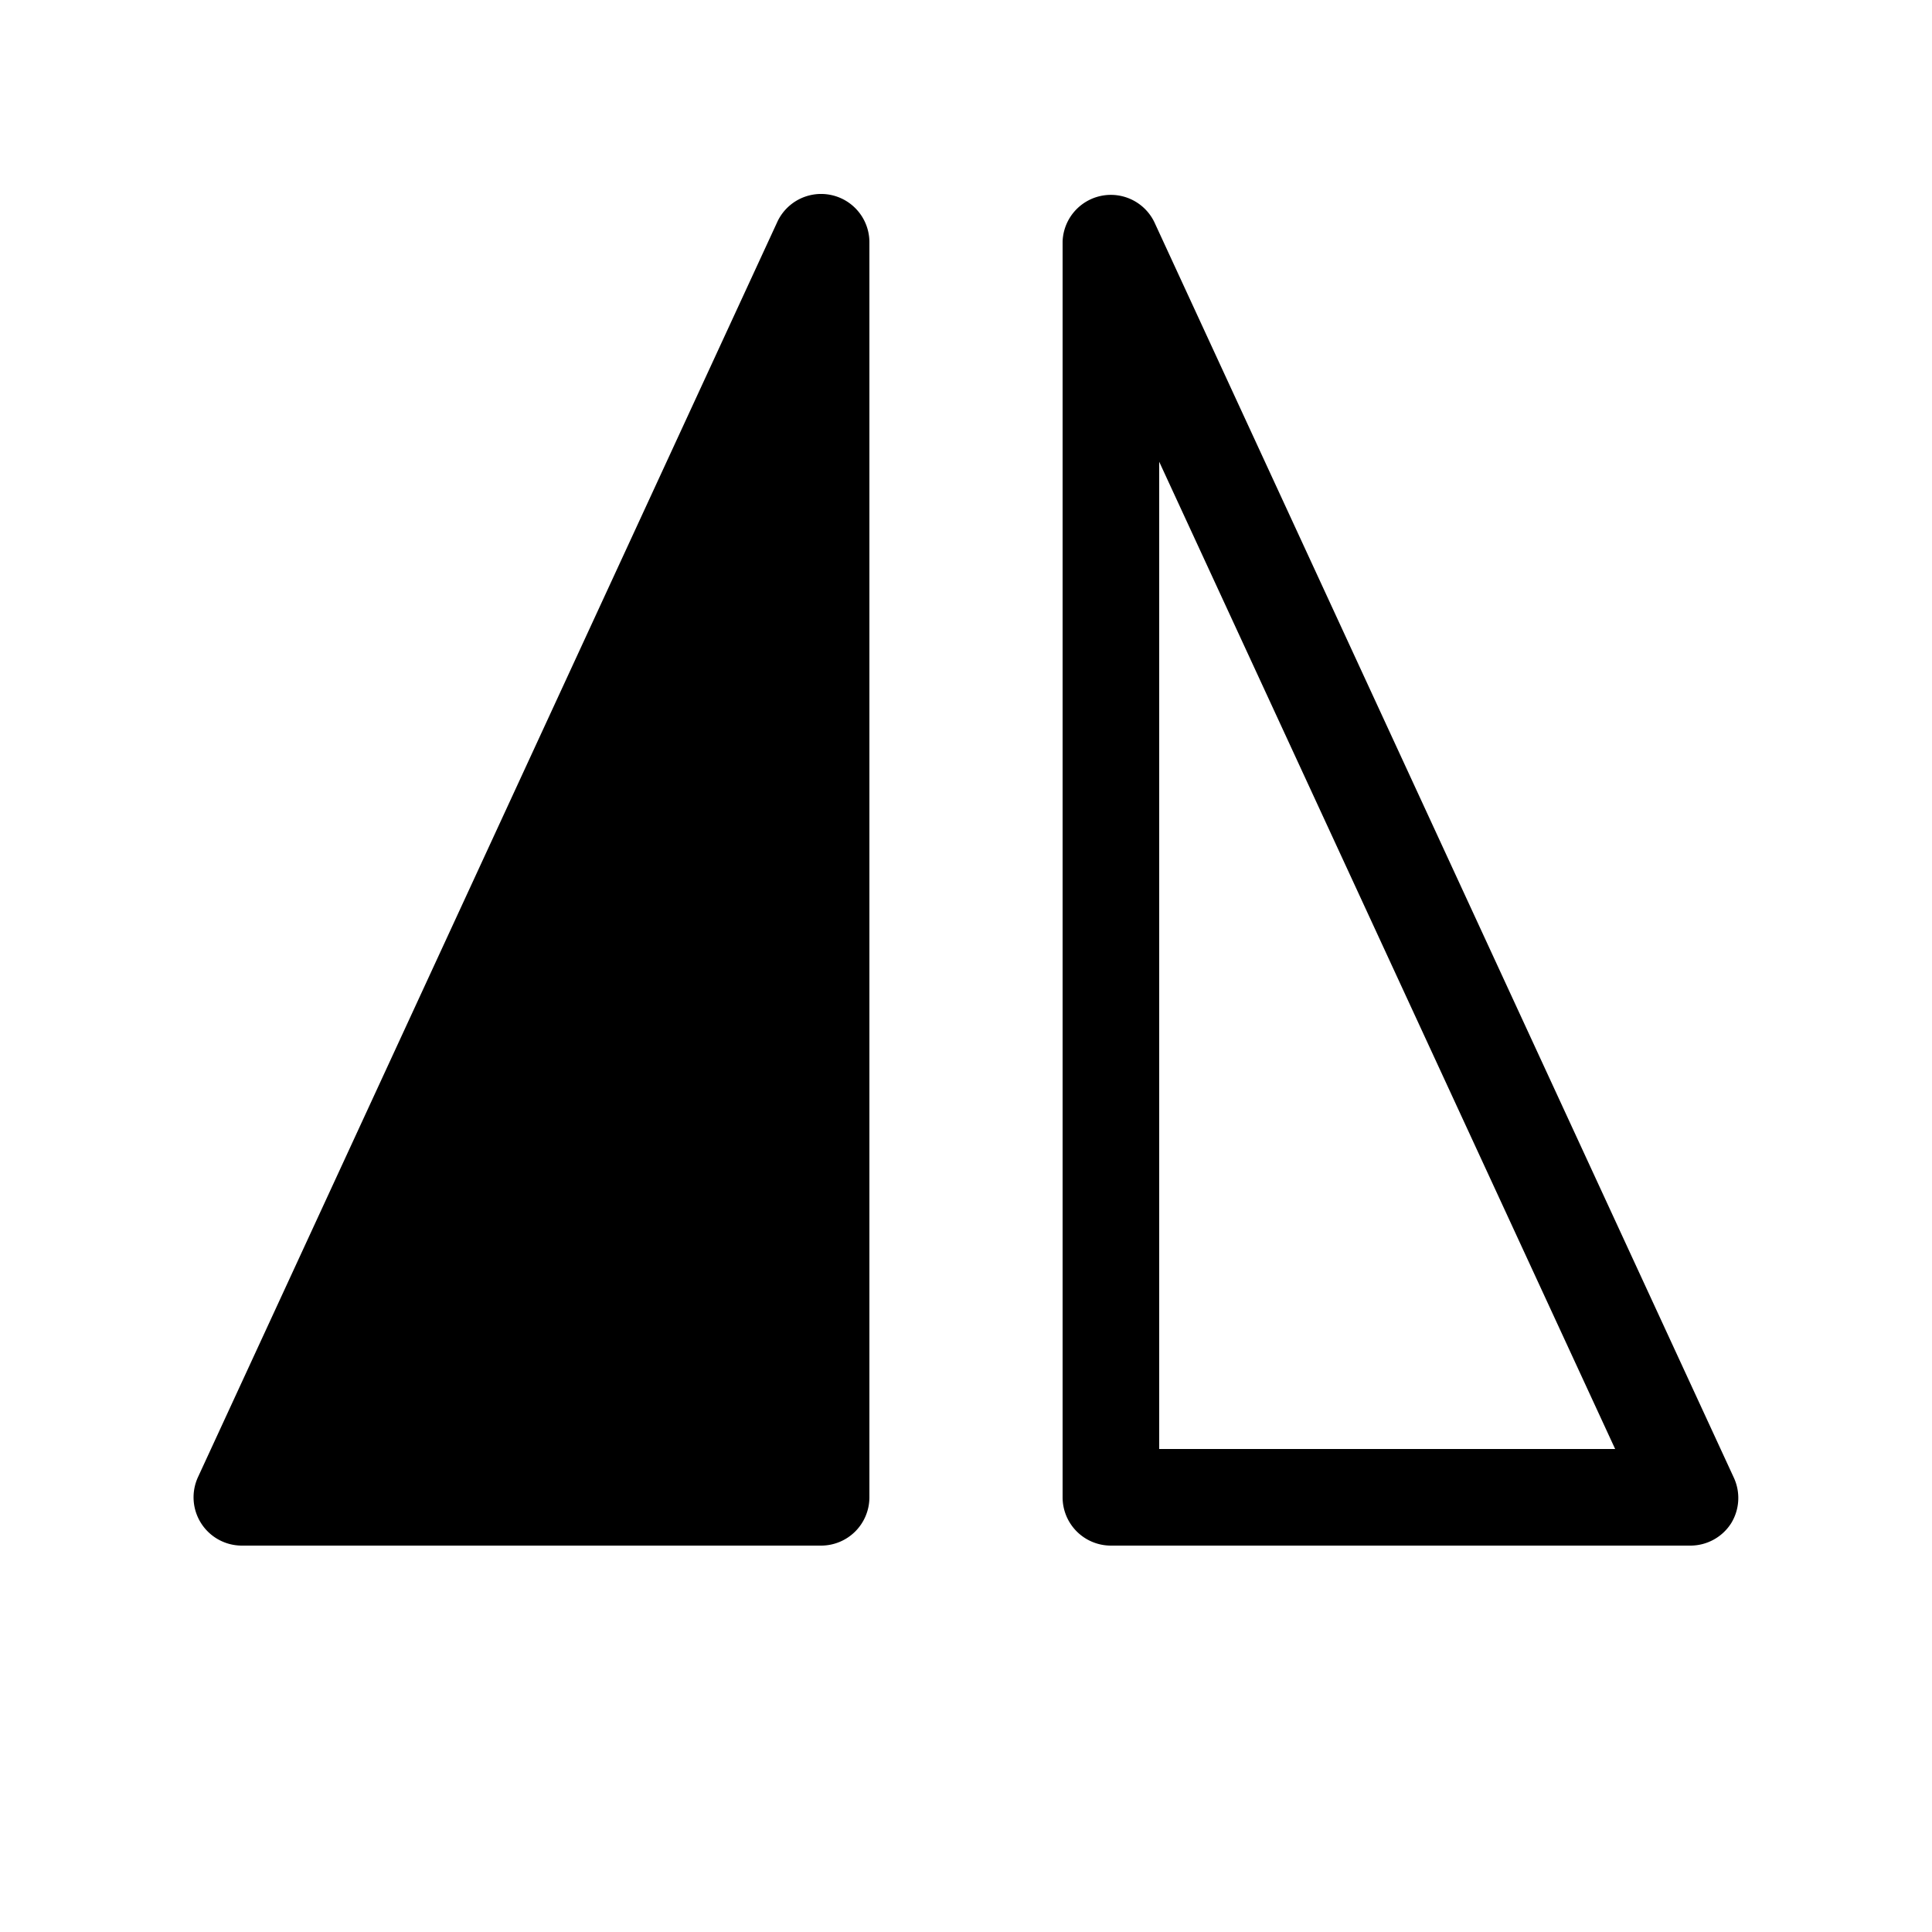
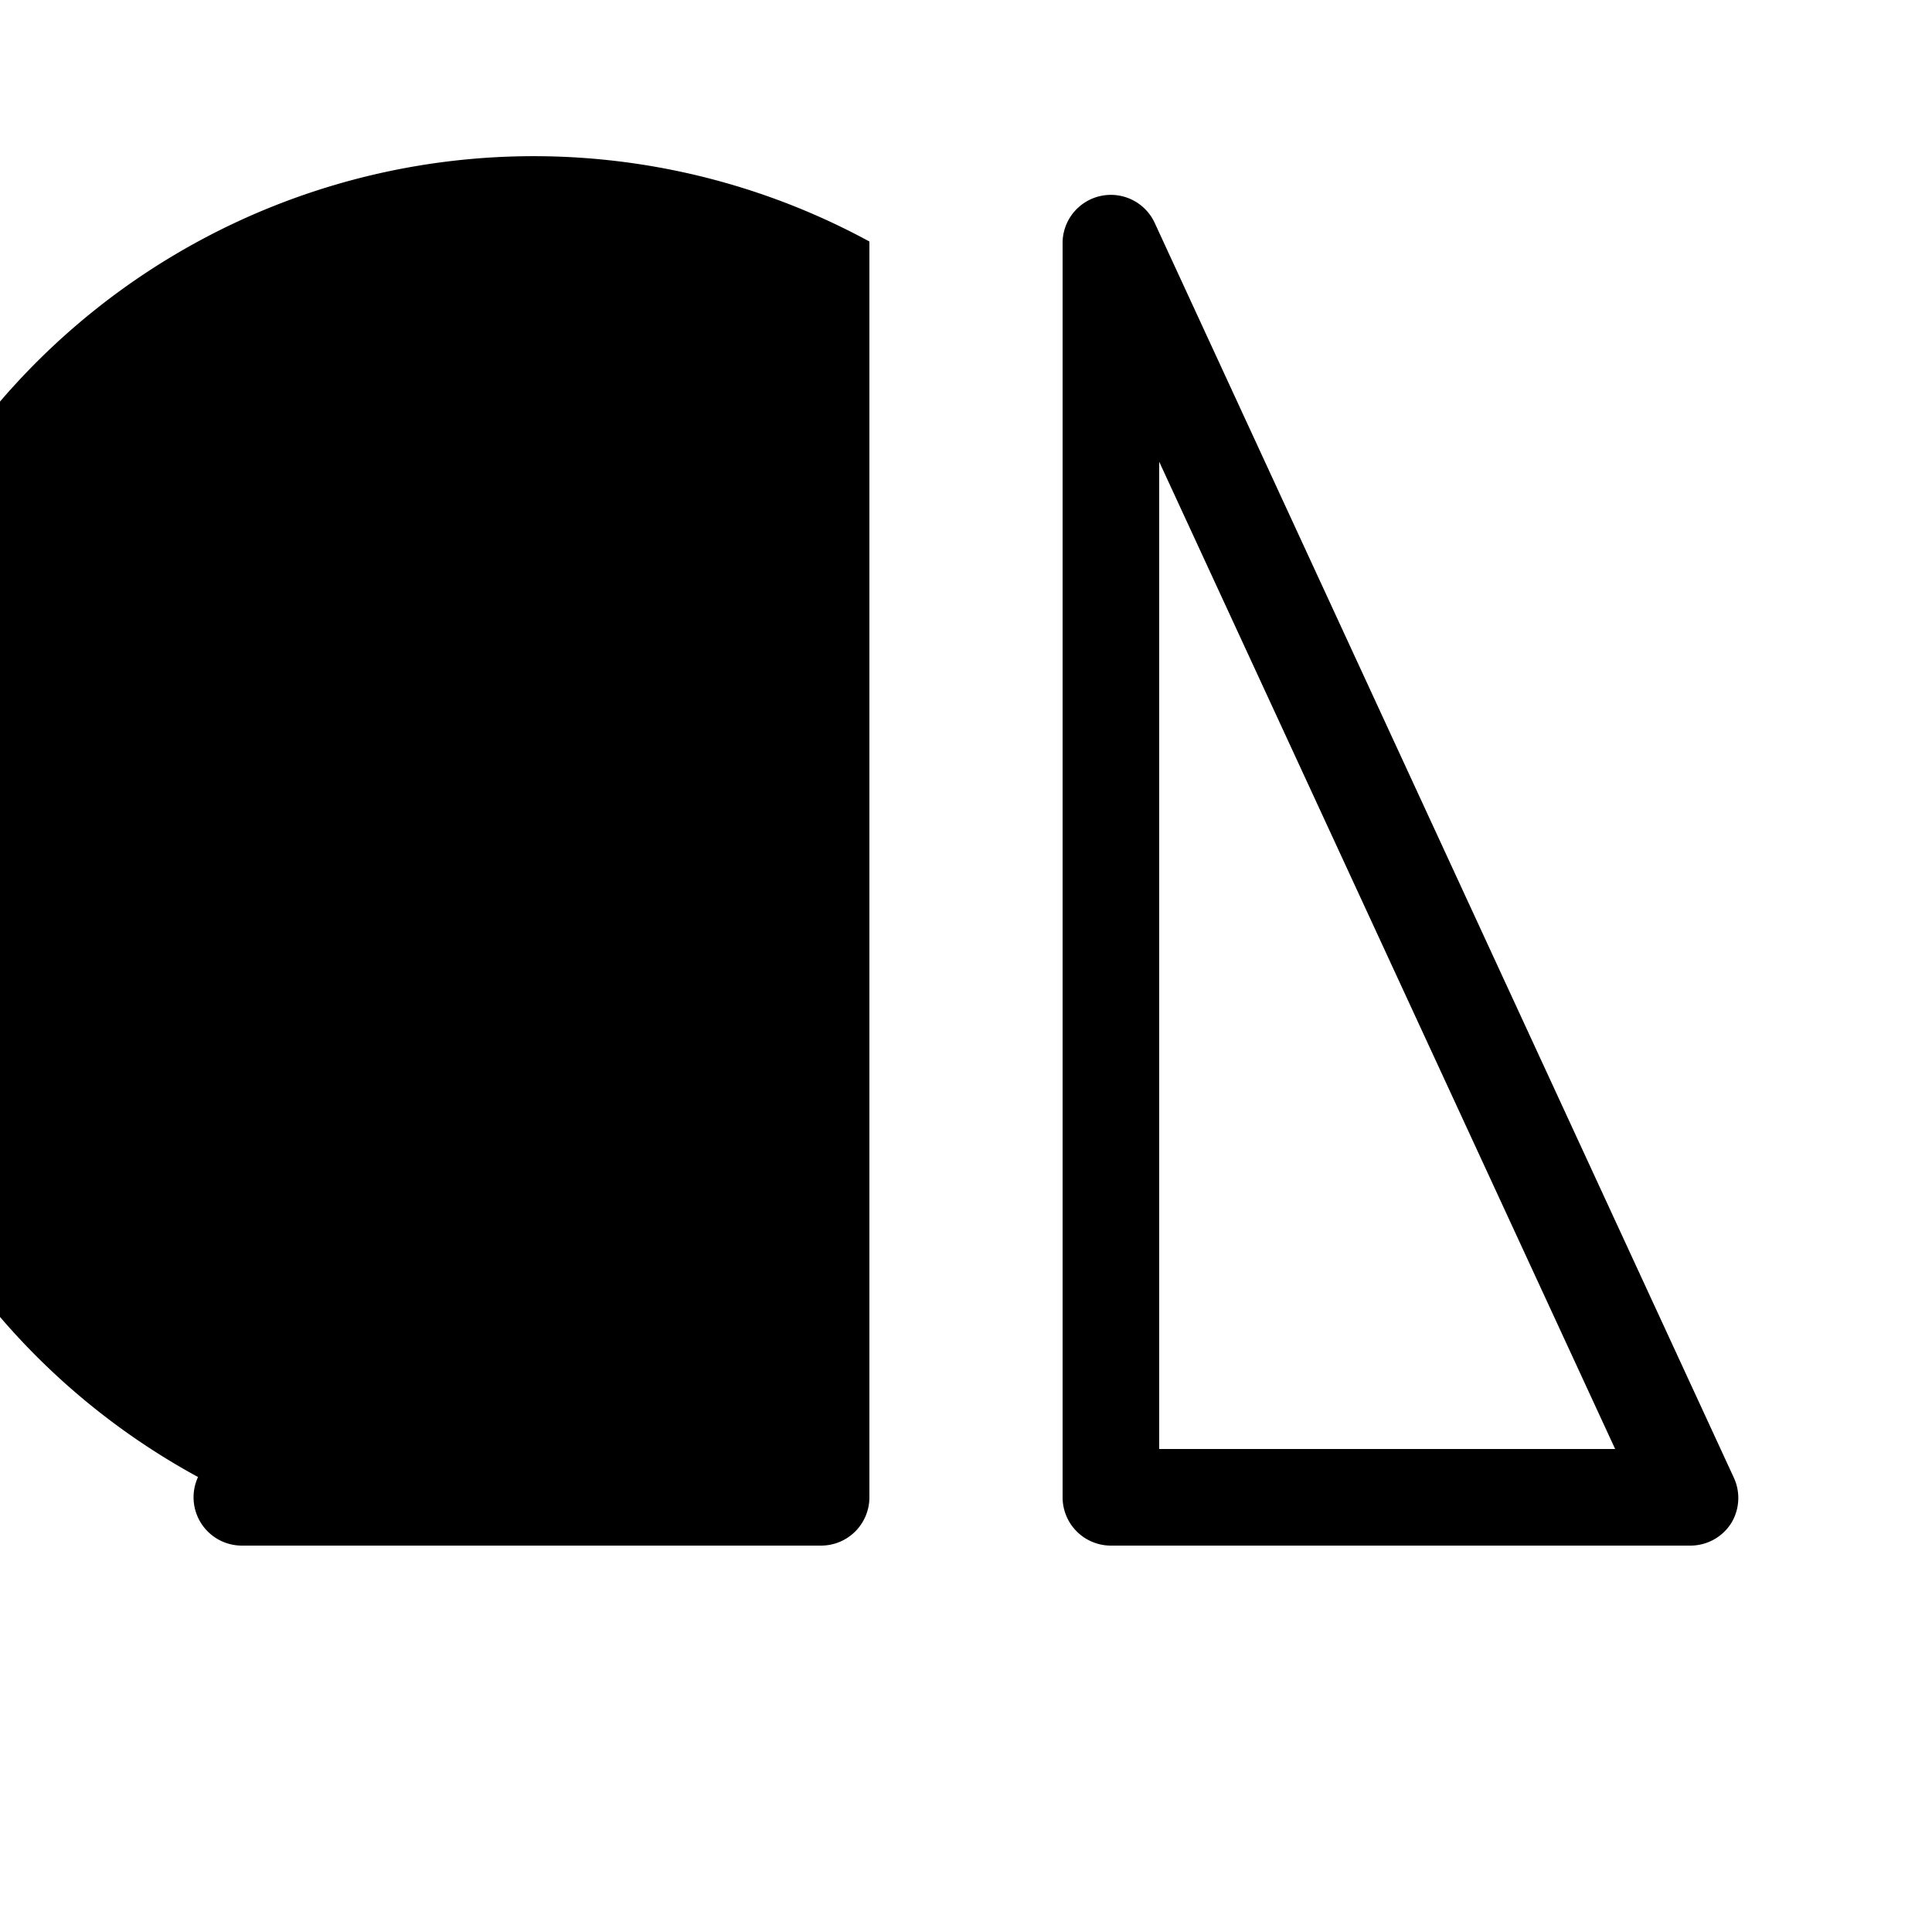
<svg xmlns="http://www.w3.org/2000/svg" width="20" height="20" viewBox="0 0 20 20">
-   <path d="M17.92 15.77a.5.5 0 0 1-.42.23h-6a.5.5 0 0 1-.5-.5v-13a.5.5 0 0 1 .95-.2l6 13a.5.5 0 0 1-.03.47ZM12 4.77V15h4.72L12 4.78ZM2.5 16a.5.5 0 0 1-.45-.71l6-13A.5.5 0 0 1 9 2.5v13a.5.5 0 0 1-.5.5h-6Z" />
+   <path d="M17.92 15.77a.5.5 0 0 1-.42.23h-6a.5.5 0 0 1-.5-.5v-13a.5.5 0 0 1 .95-.2l6 13a.5.5 0 0 1-.03.47ZM12 4.77V15h4.72L12 4.78ZM2.5 16a.5.5 0 0 1-.45-.71A.5.5 0 0 1 9 2.5v13a.5.5 0 0 1-.5.5h-6Z" />
</svg>